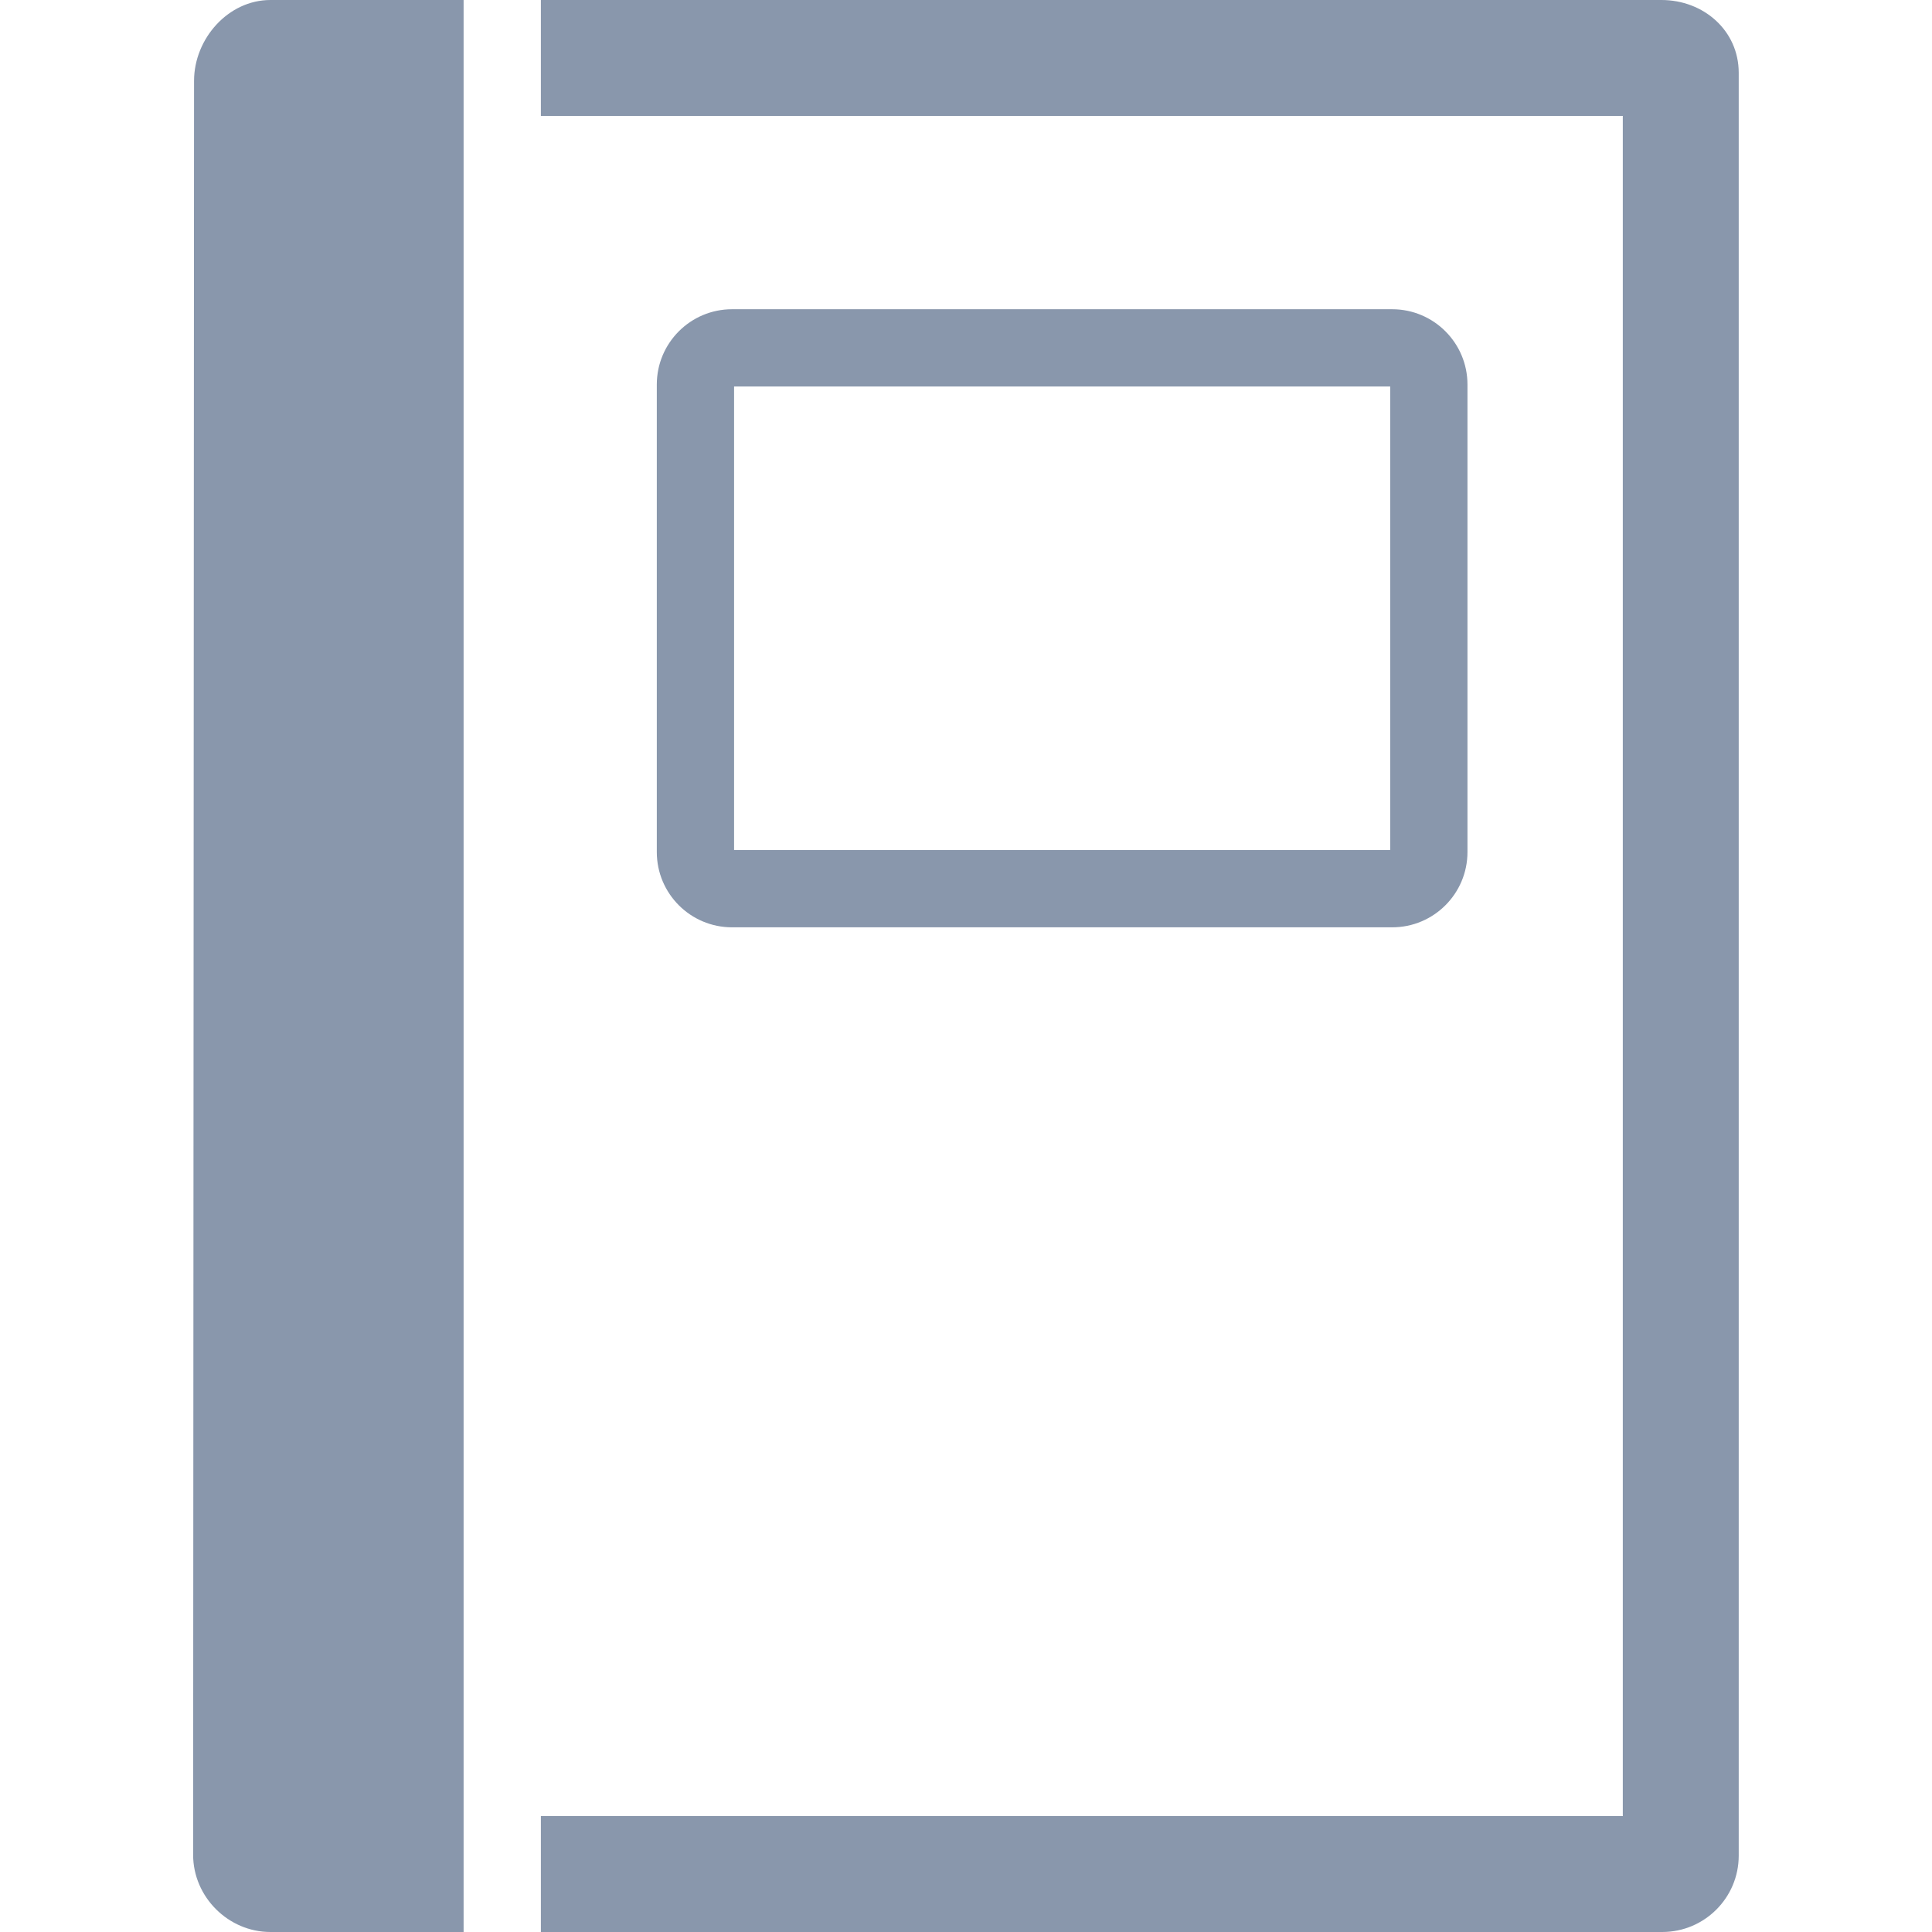
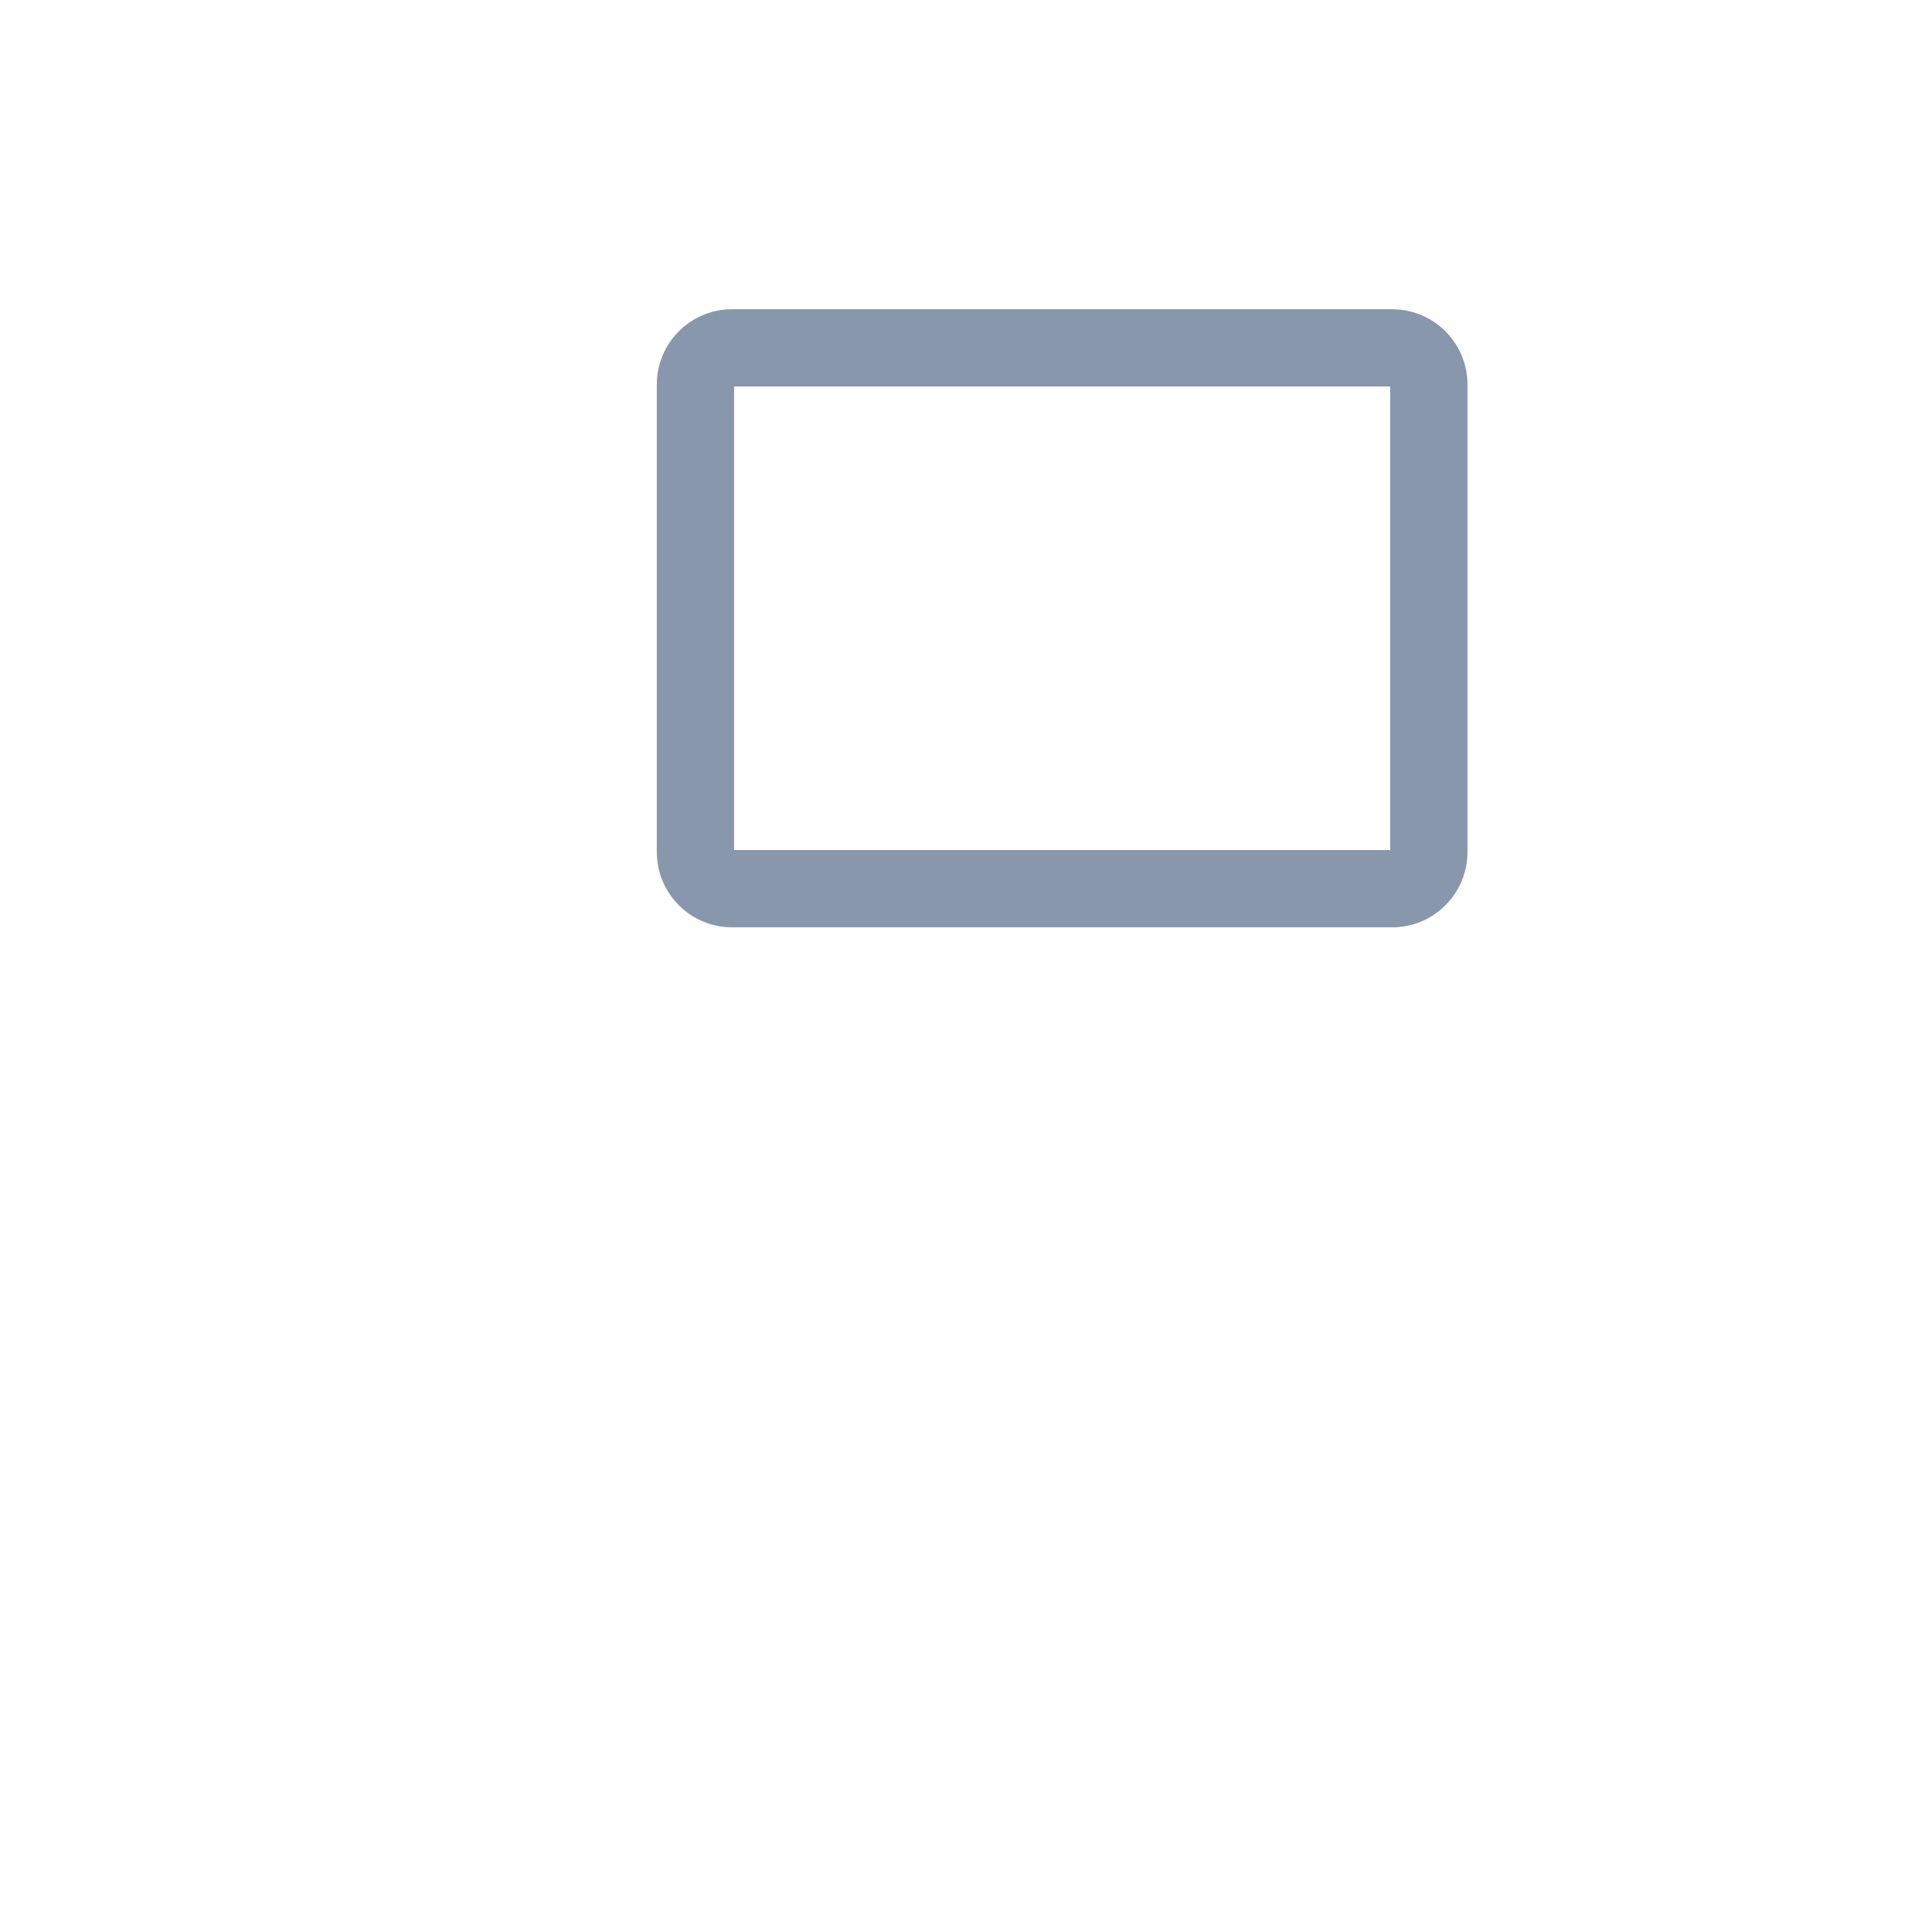
<svg xmlns="http://www.w3.org/2000/svg" version="1.2" baseProfile="tiny" id="Слой_1" x="0px" y="0px" viewBox="0 0 50 50" width="37.5pt" height="37.5pt" overflow="auto" xml:space="preserve">
  <g id="SVG_Document">
-     <path fill="#8997AC" d="M43.019,50c1.092,0,1.979-0.885,1.979-1.976V1.884c0-1.092-0.908-1.884-2-1.884h-29v3h28v44h-28v3   C13.998,50,43.019,50,43.019,50z M6.998,50h5V0h-5C5.907,0,5.022,1.001,5.022,2.093L4.998,48C4.998,49.091,5.907,50,6.998,50z" />
    <path fill="#8997AC" d="M18.946,23.999H36.03c1.075,0,1.948-0.872,1.948-1.948v-12.1c0-1.075-0.873-1.948-1.948-1.948H18.946   c-1.076,0-1.948,0.873-1.948,1.948v12.1C16.998,23.127,17.87,23.999,18.946,23.999z M18.998,21.999V10.003h16.98v11.996H18.998z" />
  </g>
</svg>